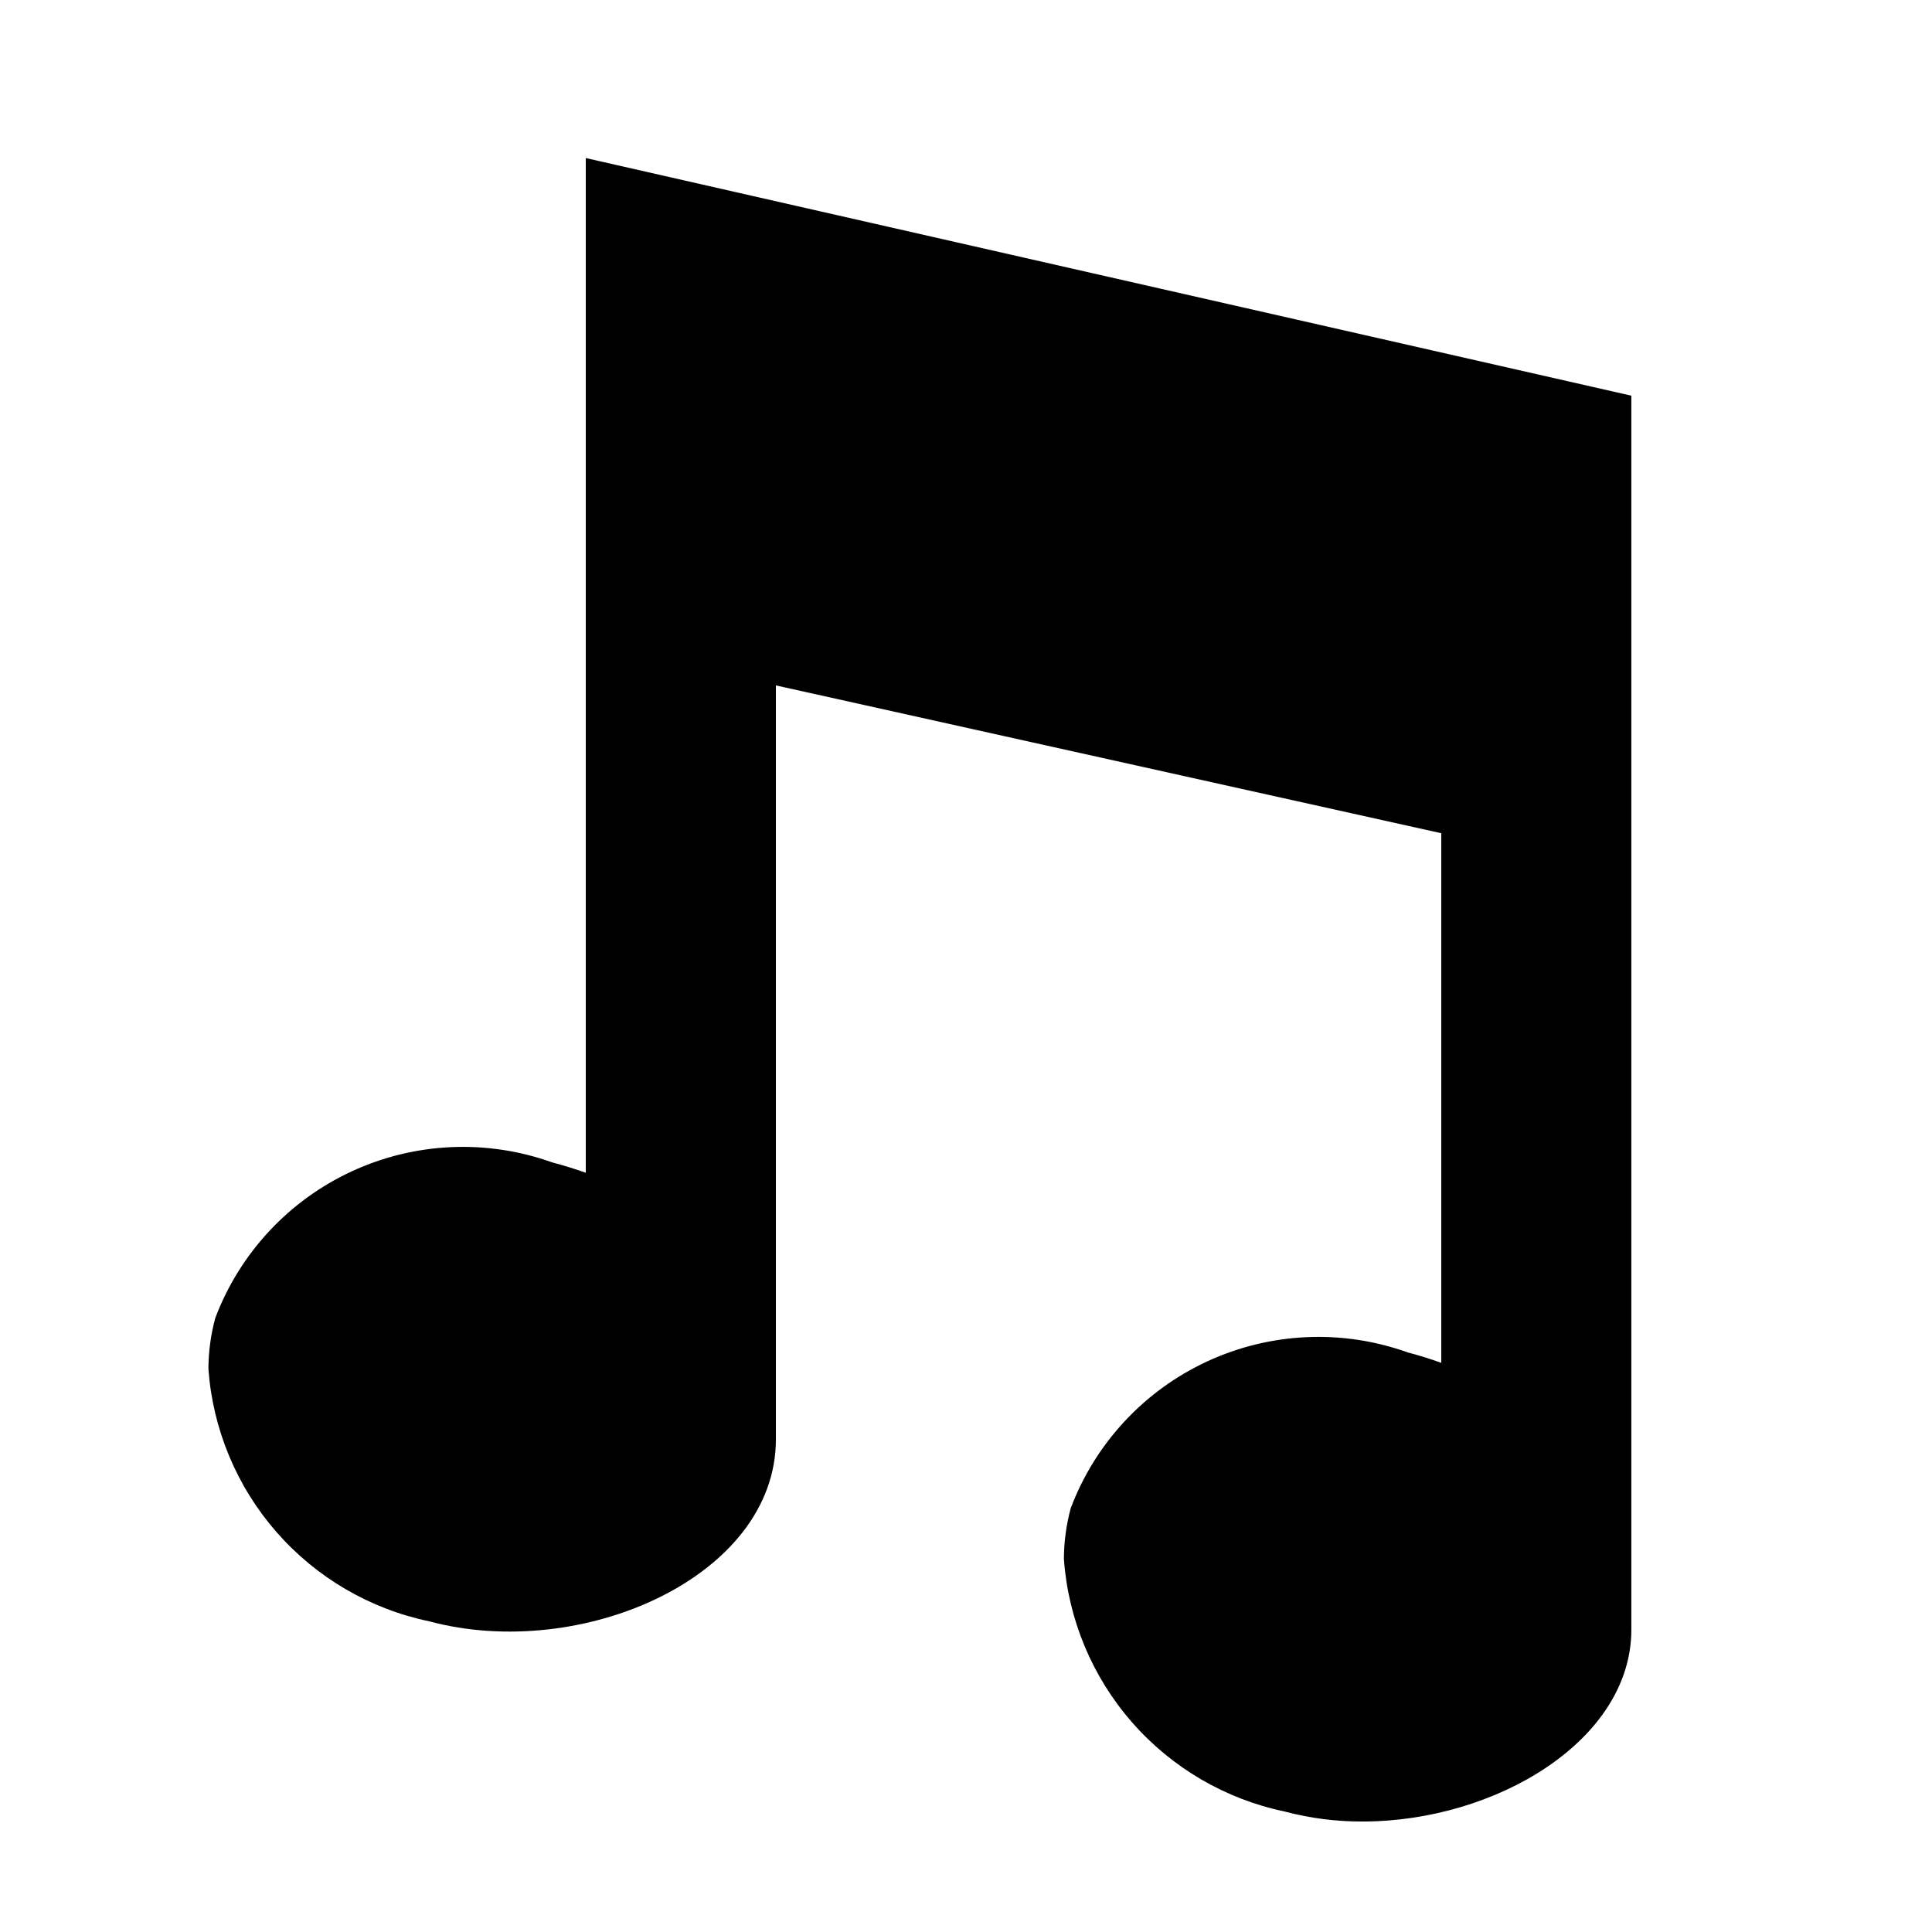
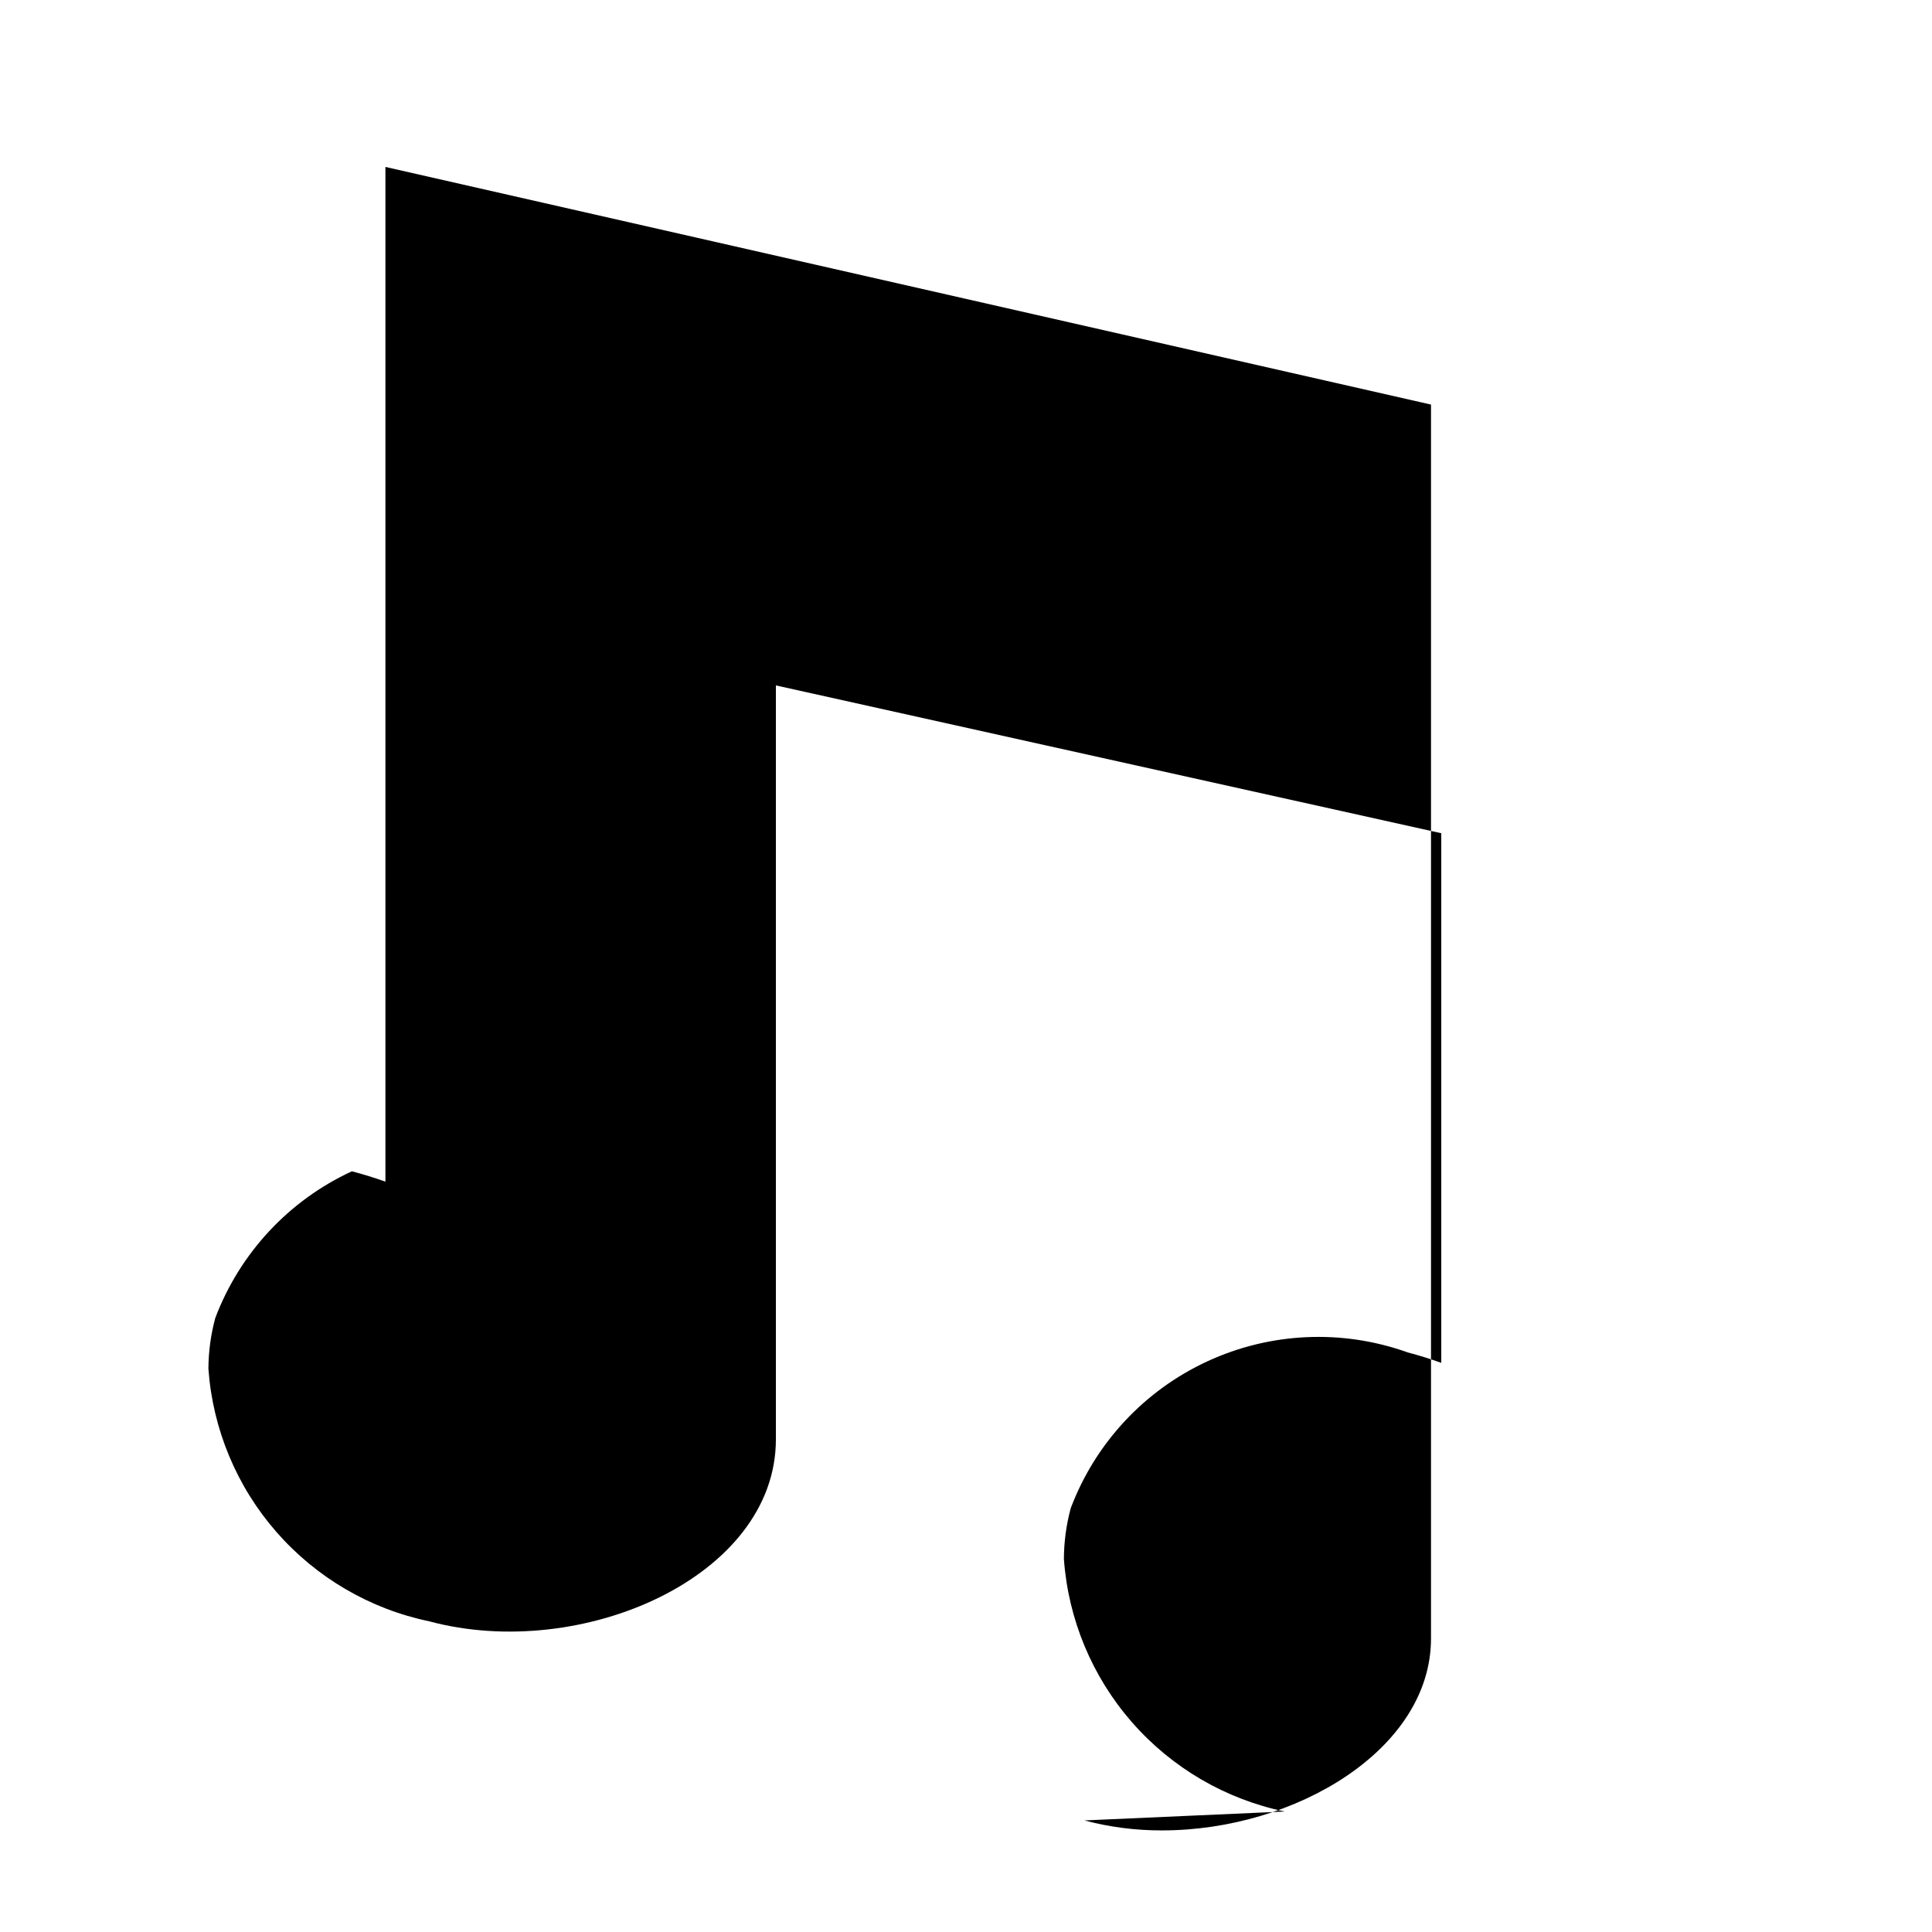
<svg xmlns="http://www.w3.org/2000/svg" fill="#000000" width="800px" height="800px" version="1.1" viewBox="144 144 512 512">
-   <path d="m484.46 624.07c-15.703-3.273-29.914-11.578-40.477-23.656-10.559-12.078-16.891-27.27-18.039-43.273 0.02-4.543 0.629-9.066 1.812-13.453 6.496-17.219 19.496-31.195 36.199-38.918 16.707-7.723 35.777-8.574 53.102-2.367 3.074 0.805 6.047 1.738 8.891 2.769v-140.36l-176.33-39.172v199.81c0 36.449-51.566 59.047-91.871 48.215-15.699-3.269-29.906-11.574-40.469-23.648-10.559-12.07-16.895-27.258-18.047-43.258 0.02-4.543 0.629-9.062 1.812-13.449 6.5-17.215 19.504-31.188 36.207-38.906s35.773-8.562 53.094-2.356c3.074 0.805 6.047 1.738 8.891 2.746v-268.91l277.09 62.977v327c0 29.371-35.945 50.859-71.266 50.859h0.004c-6.953 0.023-13.879-0.863-20.605-2.644z" />
+   <path d="m484.46 624.07c-15.703-3.273-29.914-11.578-40.477-23.656-10.559-12.078-16.891-27.27-18.039-43.273 0.02-4.543 0.629-9.066 1.812-13.453 6.496-17.219 19.496-31.195 36.199-38.918 16.707-7.723 35.777-8.574 53.102-2.367 3.074 0.805 6.047 1.738 8.891 2.769v-140.36l-176.33-39.172v199.81c0 36.449-51.566 59.047-91.871 48.215-15.699-3.269-29.906-11.574-40.469-23.648-10.559-12.07-16.895-27.258-18.047-43.258 0.02-4.543 0.629-9.062 1.812-13.449 6.5-17.215 19.504-31.188 36.207-38.906c3.074 0.805 6.047 1.738 8.891 2.746v-268.91l277.09 62.977v327c0 29.371-35.945 50.859-71.266 50.859h0.004c-6.953 0.023-13.879-0.863-20.605-2.644z" />
</svg>